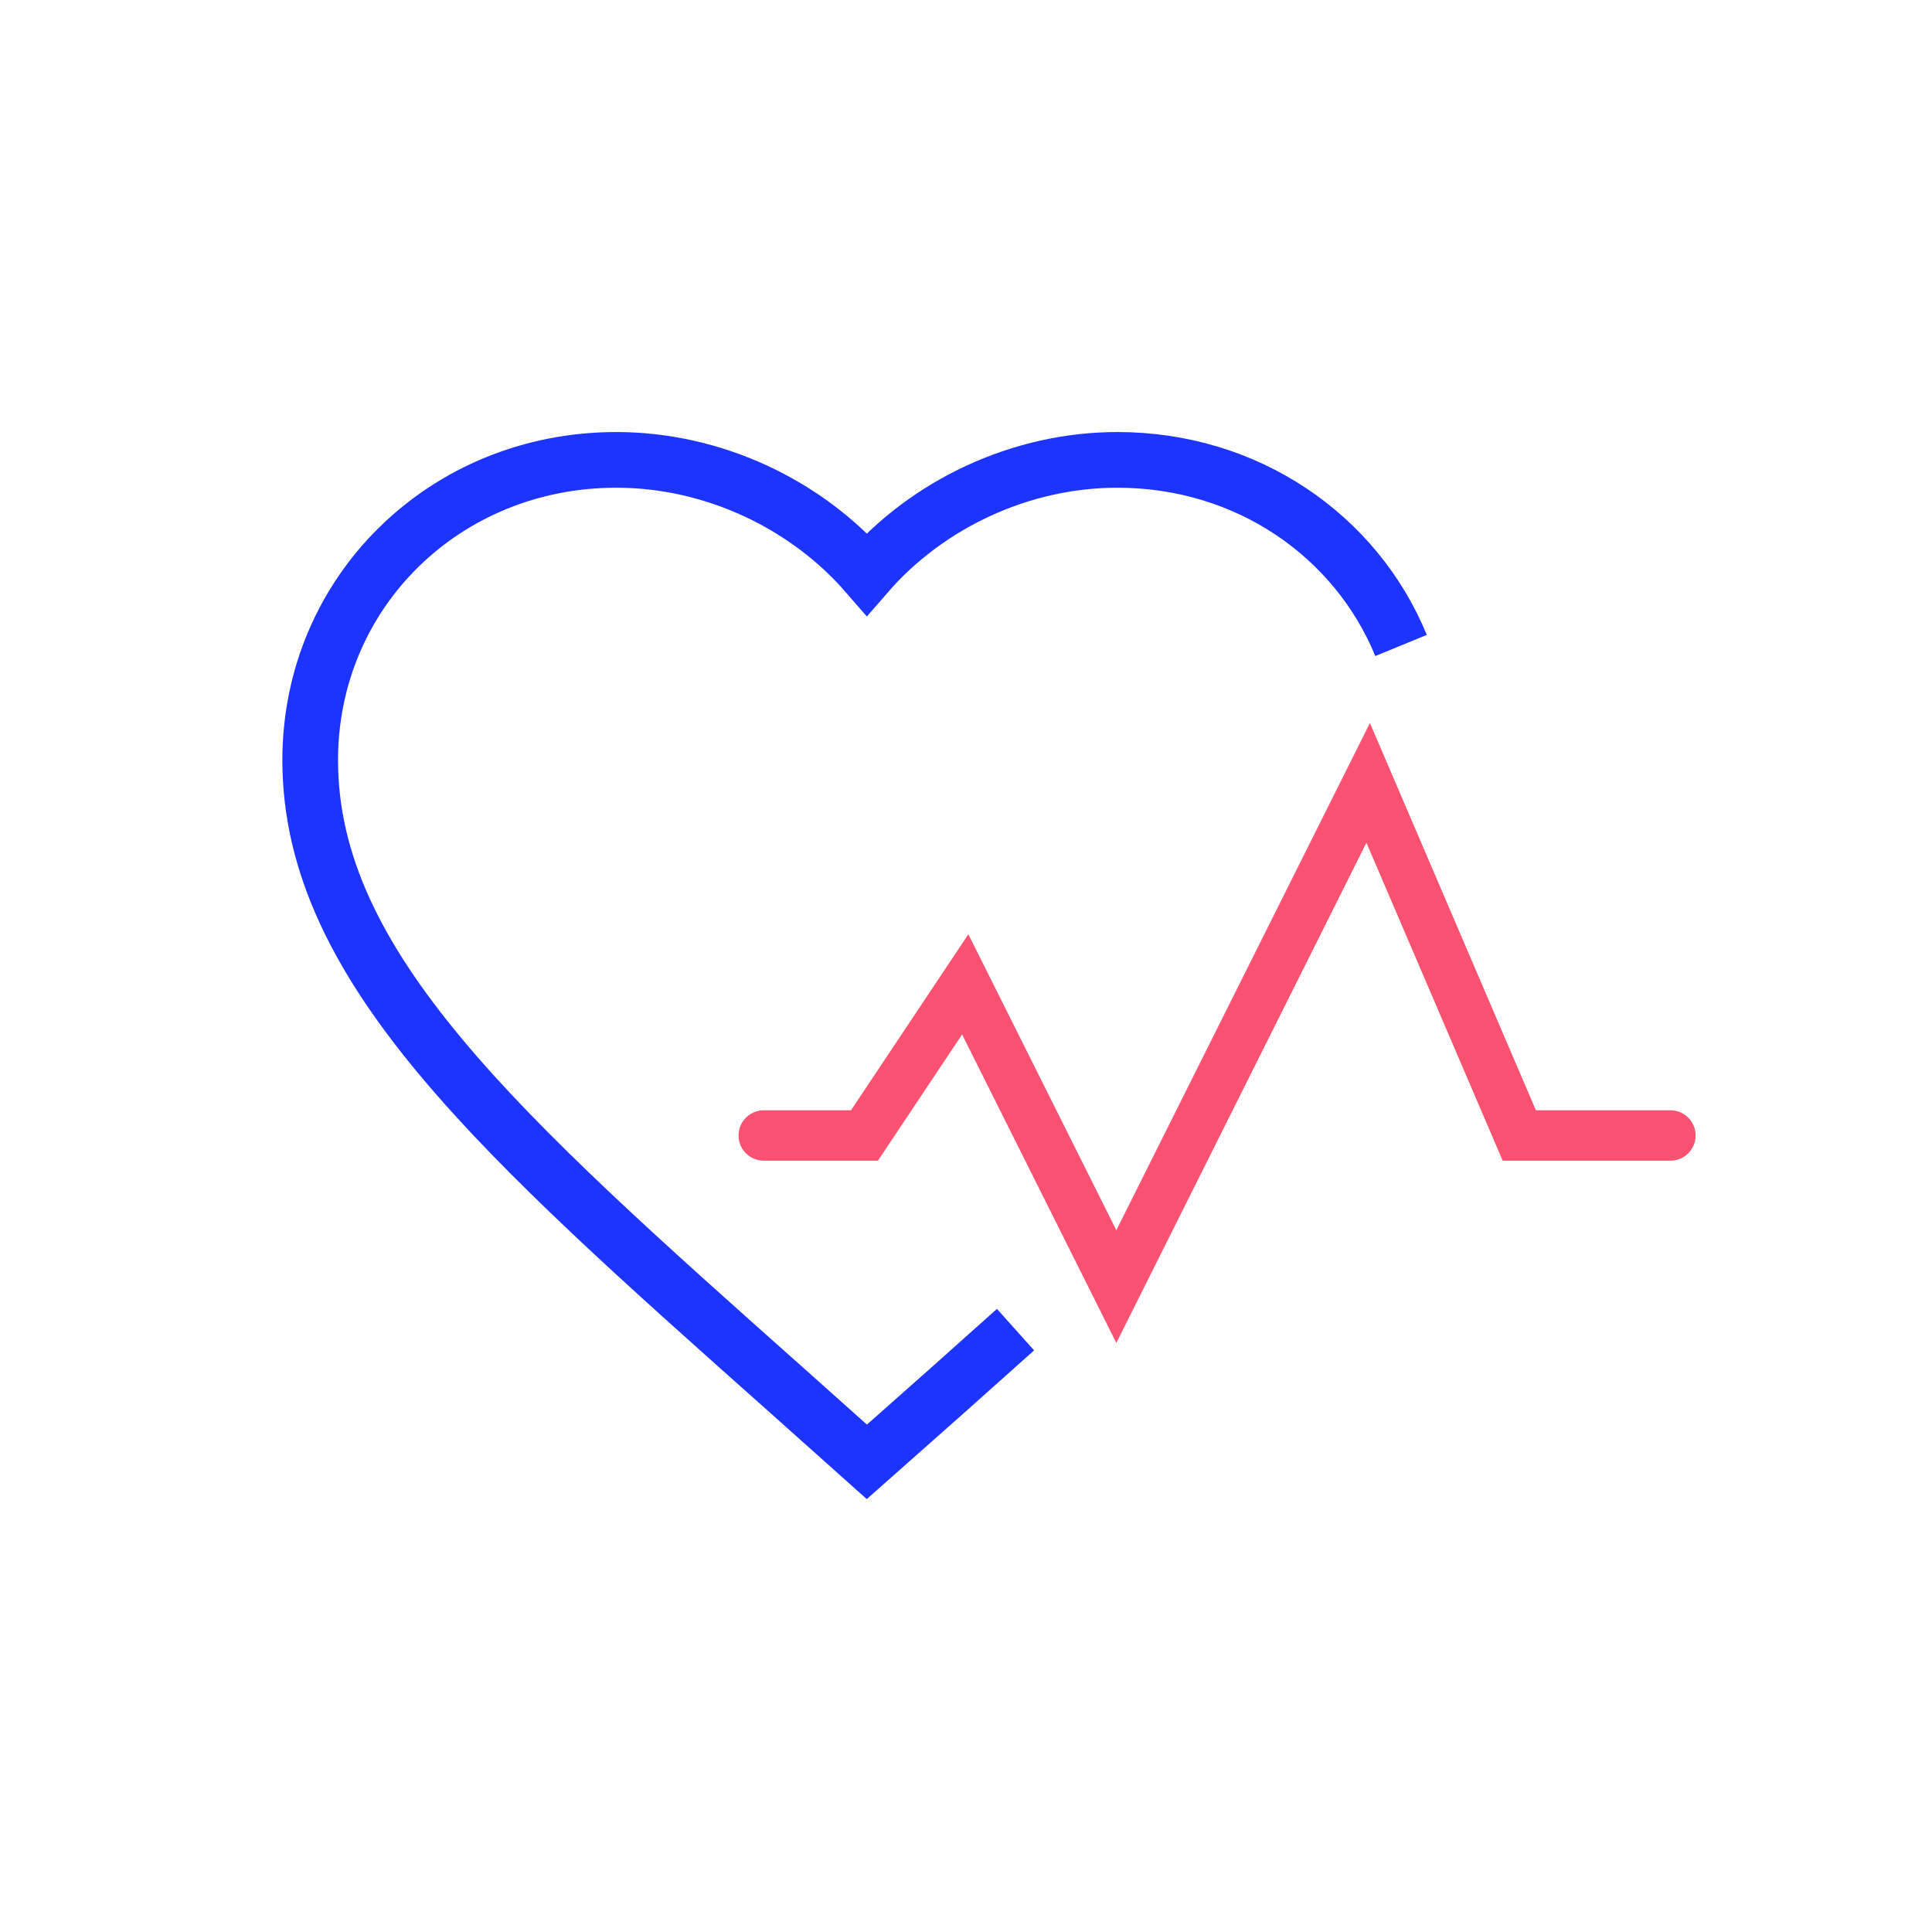
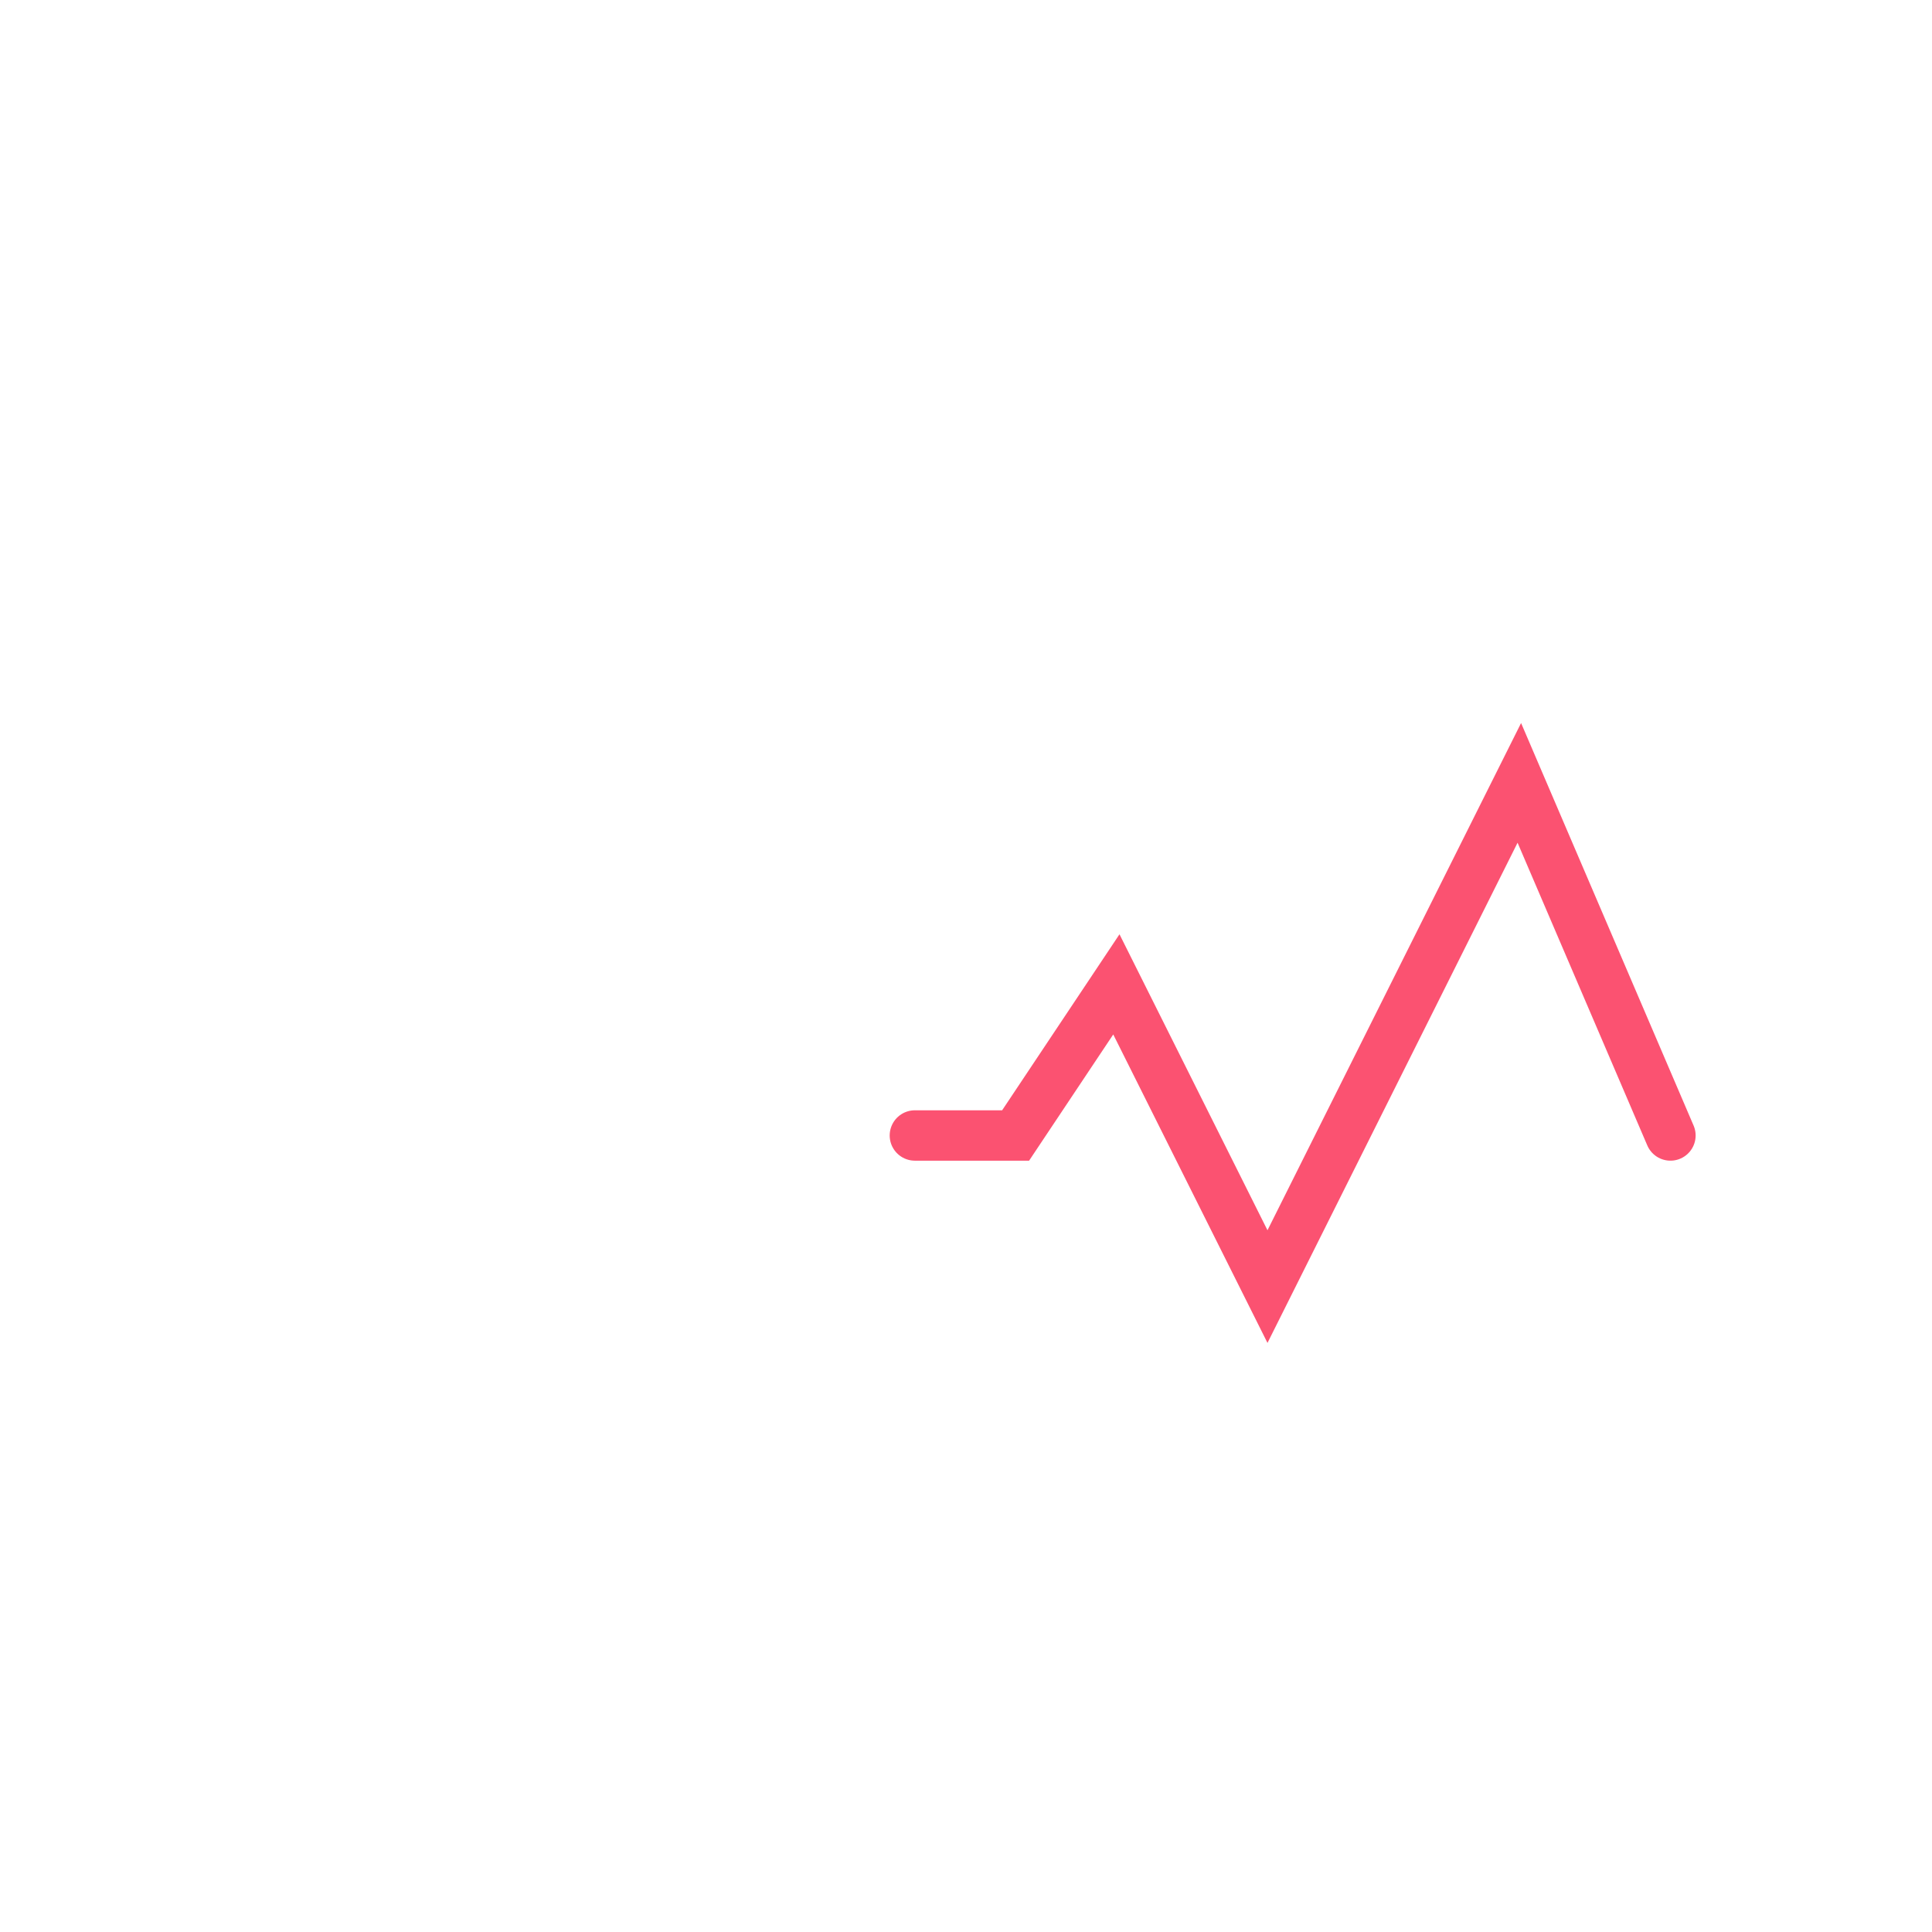
<svg xmlns="http://www.w3.org/2000/svg" width="65" height="65" fill="none" viewBox="0 0 65 65">
-   <path stroke="#FB5271" stroke-linecap="round" stroke-width="1.695" d="M56.2 38.202h-5.085l-5.084-11.863-8.473 16.947-5.084-10.168-3.39 5.084h-3.389" />
-   <path stroke="#1D34FE" stroke-width="1.873" d="M34.166 44.734c-.74.663-1.502 1.343-2.286 2.042l-2.716 2.406-2.715-2.425c-9.645-8.58-16.013-14.237-16.013-21.181 0-5.658 4.533-10.104 10.3-10.104 3.26 0 6.387 1.489 8.428 3.84 2.042-2.351 5.17-3.84 8.428-3.84 4.367 0 8.026 2.549 9.545 6.244" />
+   <path stroke="#FB5271" stroke-linecap="round" stroke-width="1.695" d="M56.2 38.202l-5.084-11.863-8.473 16.947-5.084-10.168-3.39 5.084h-3.389" />
</svg>